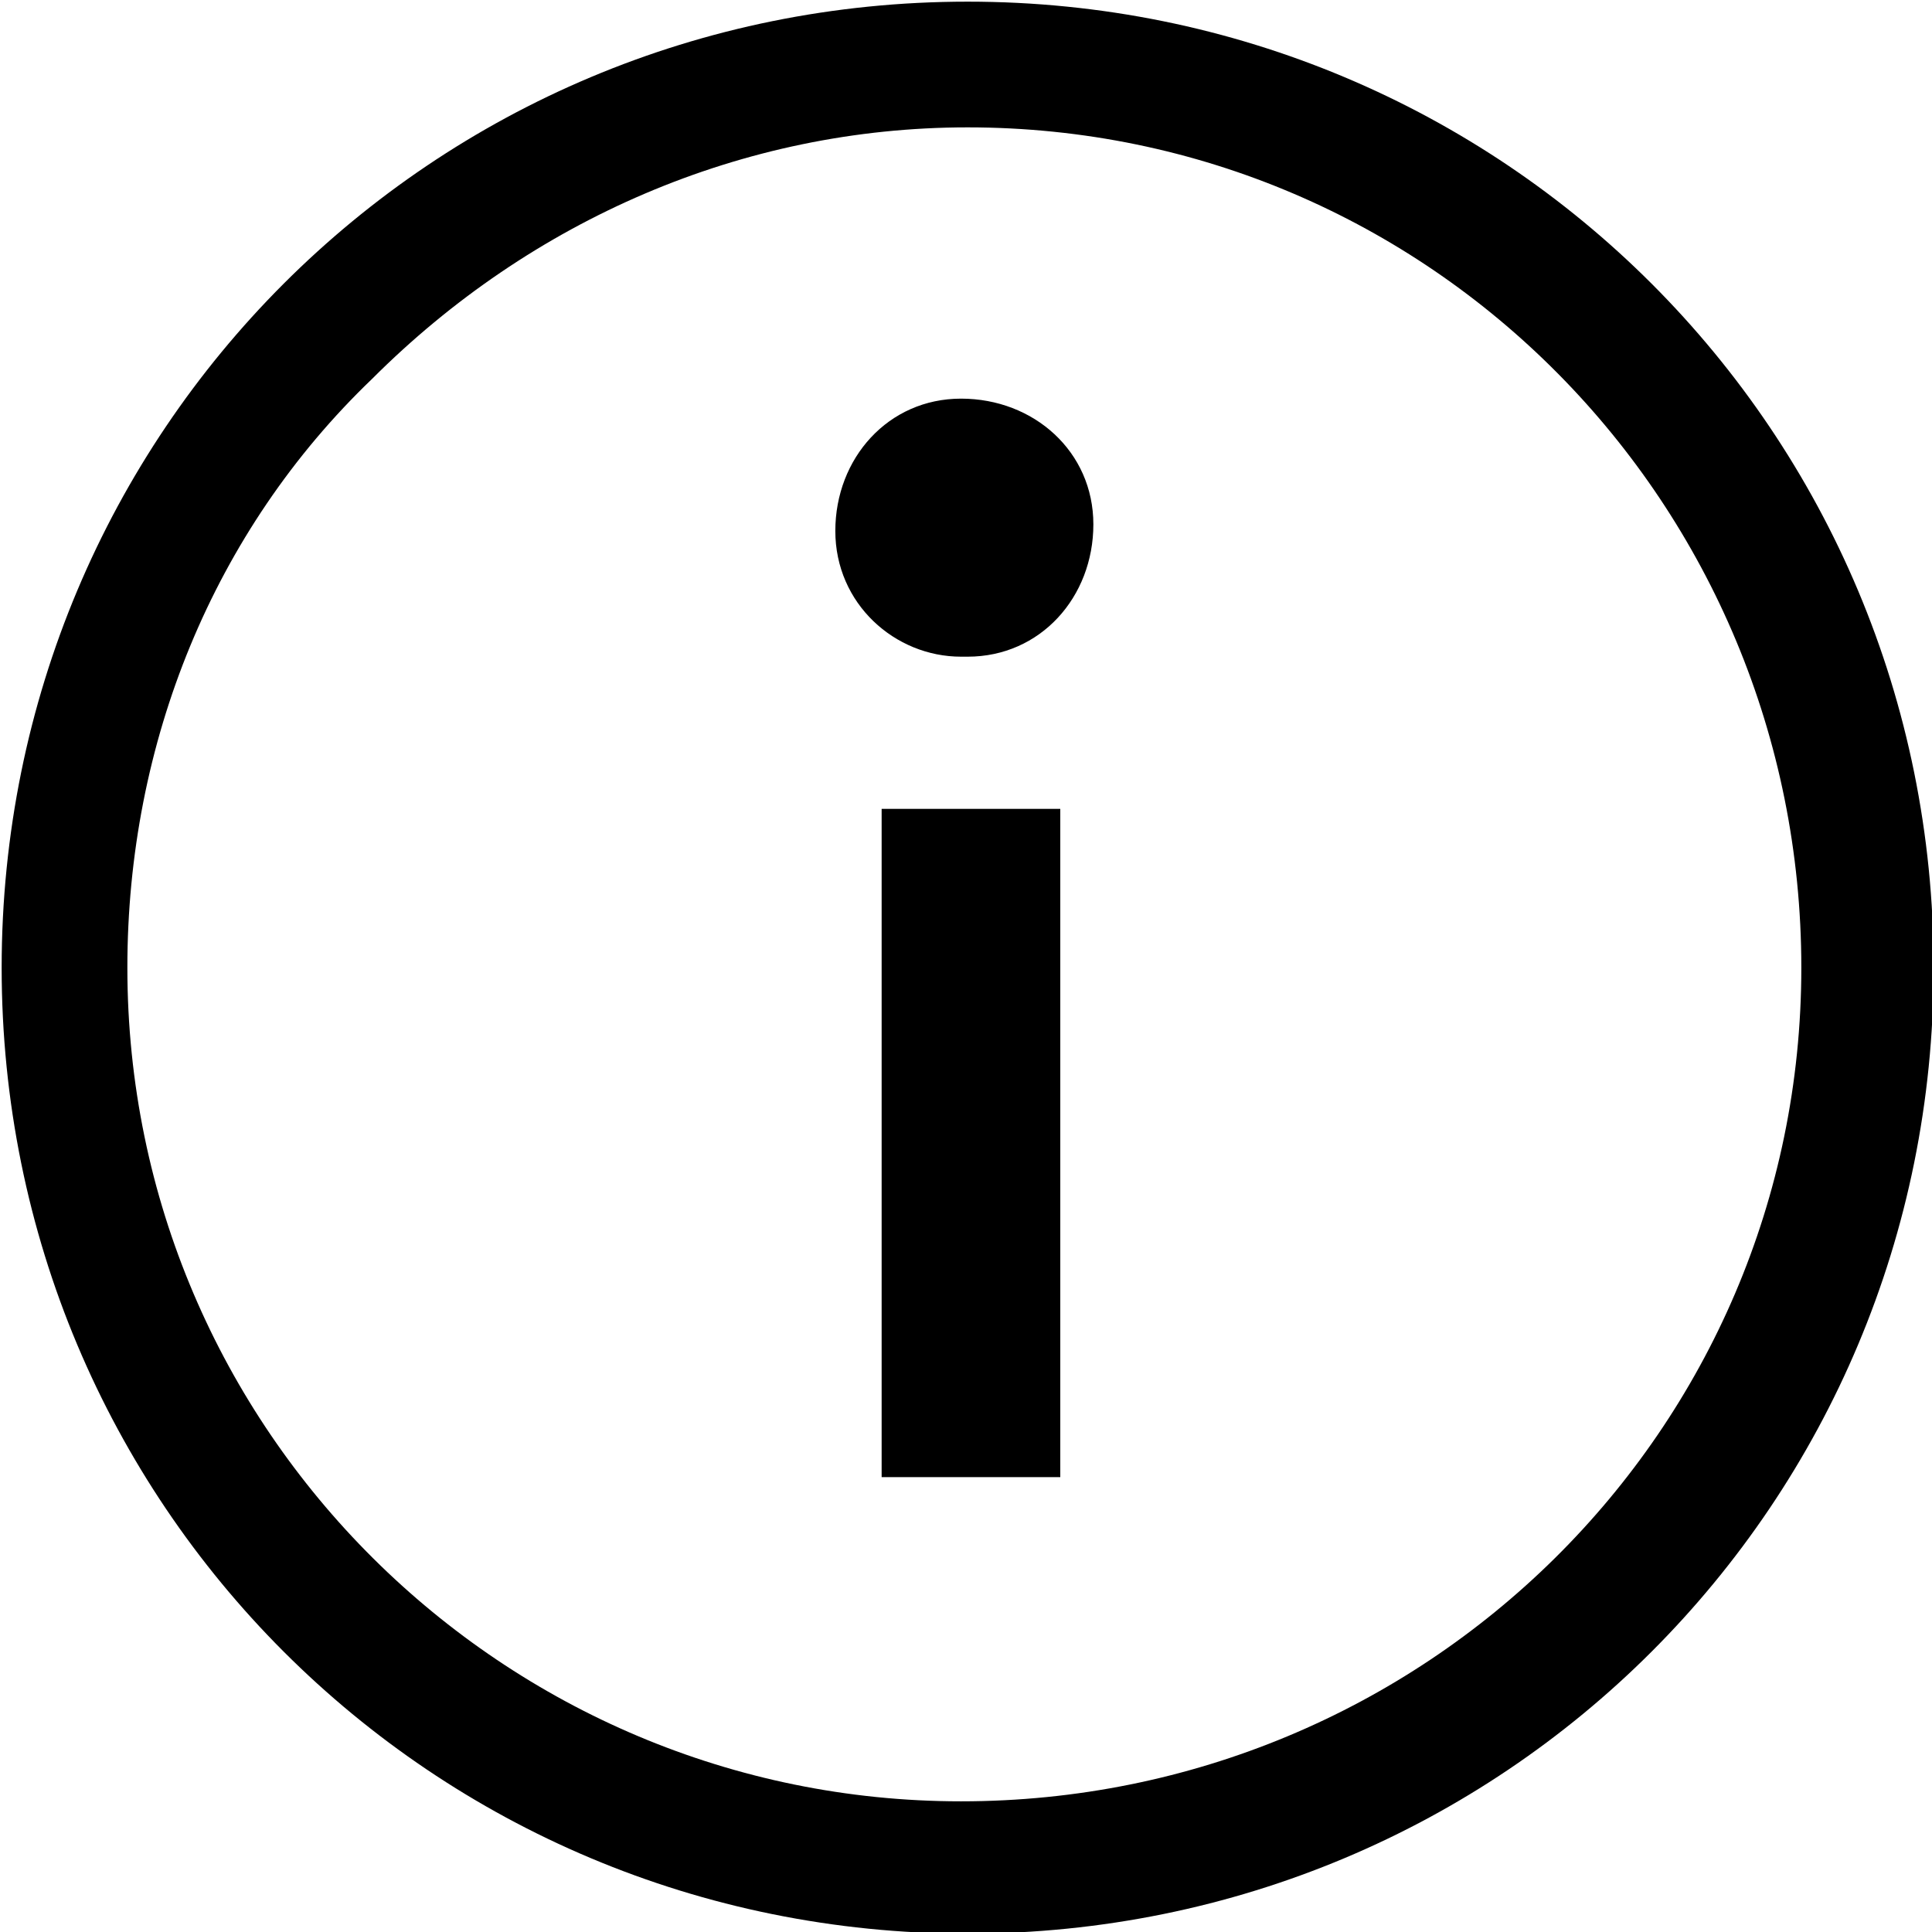
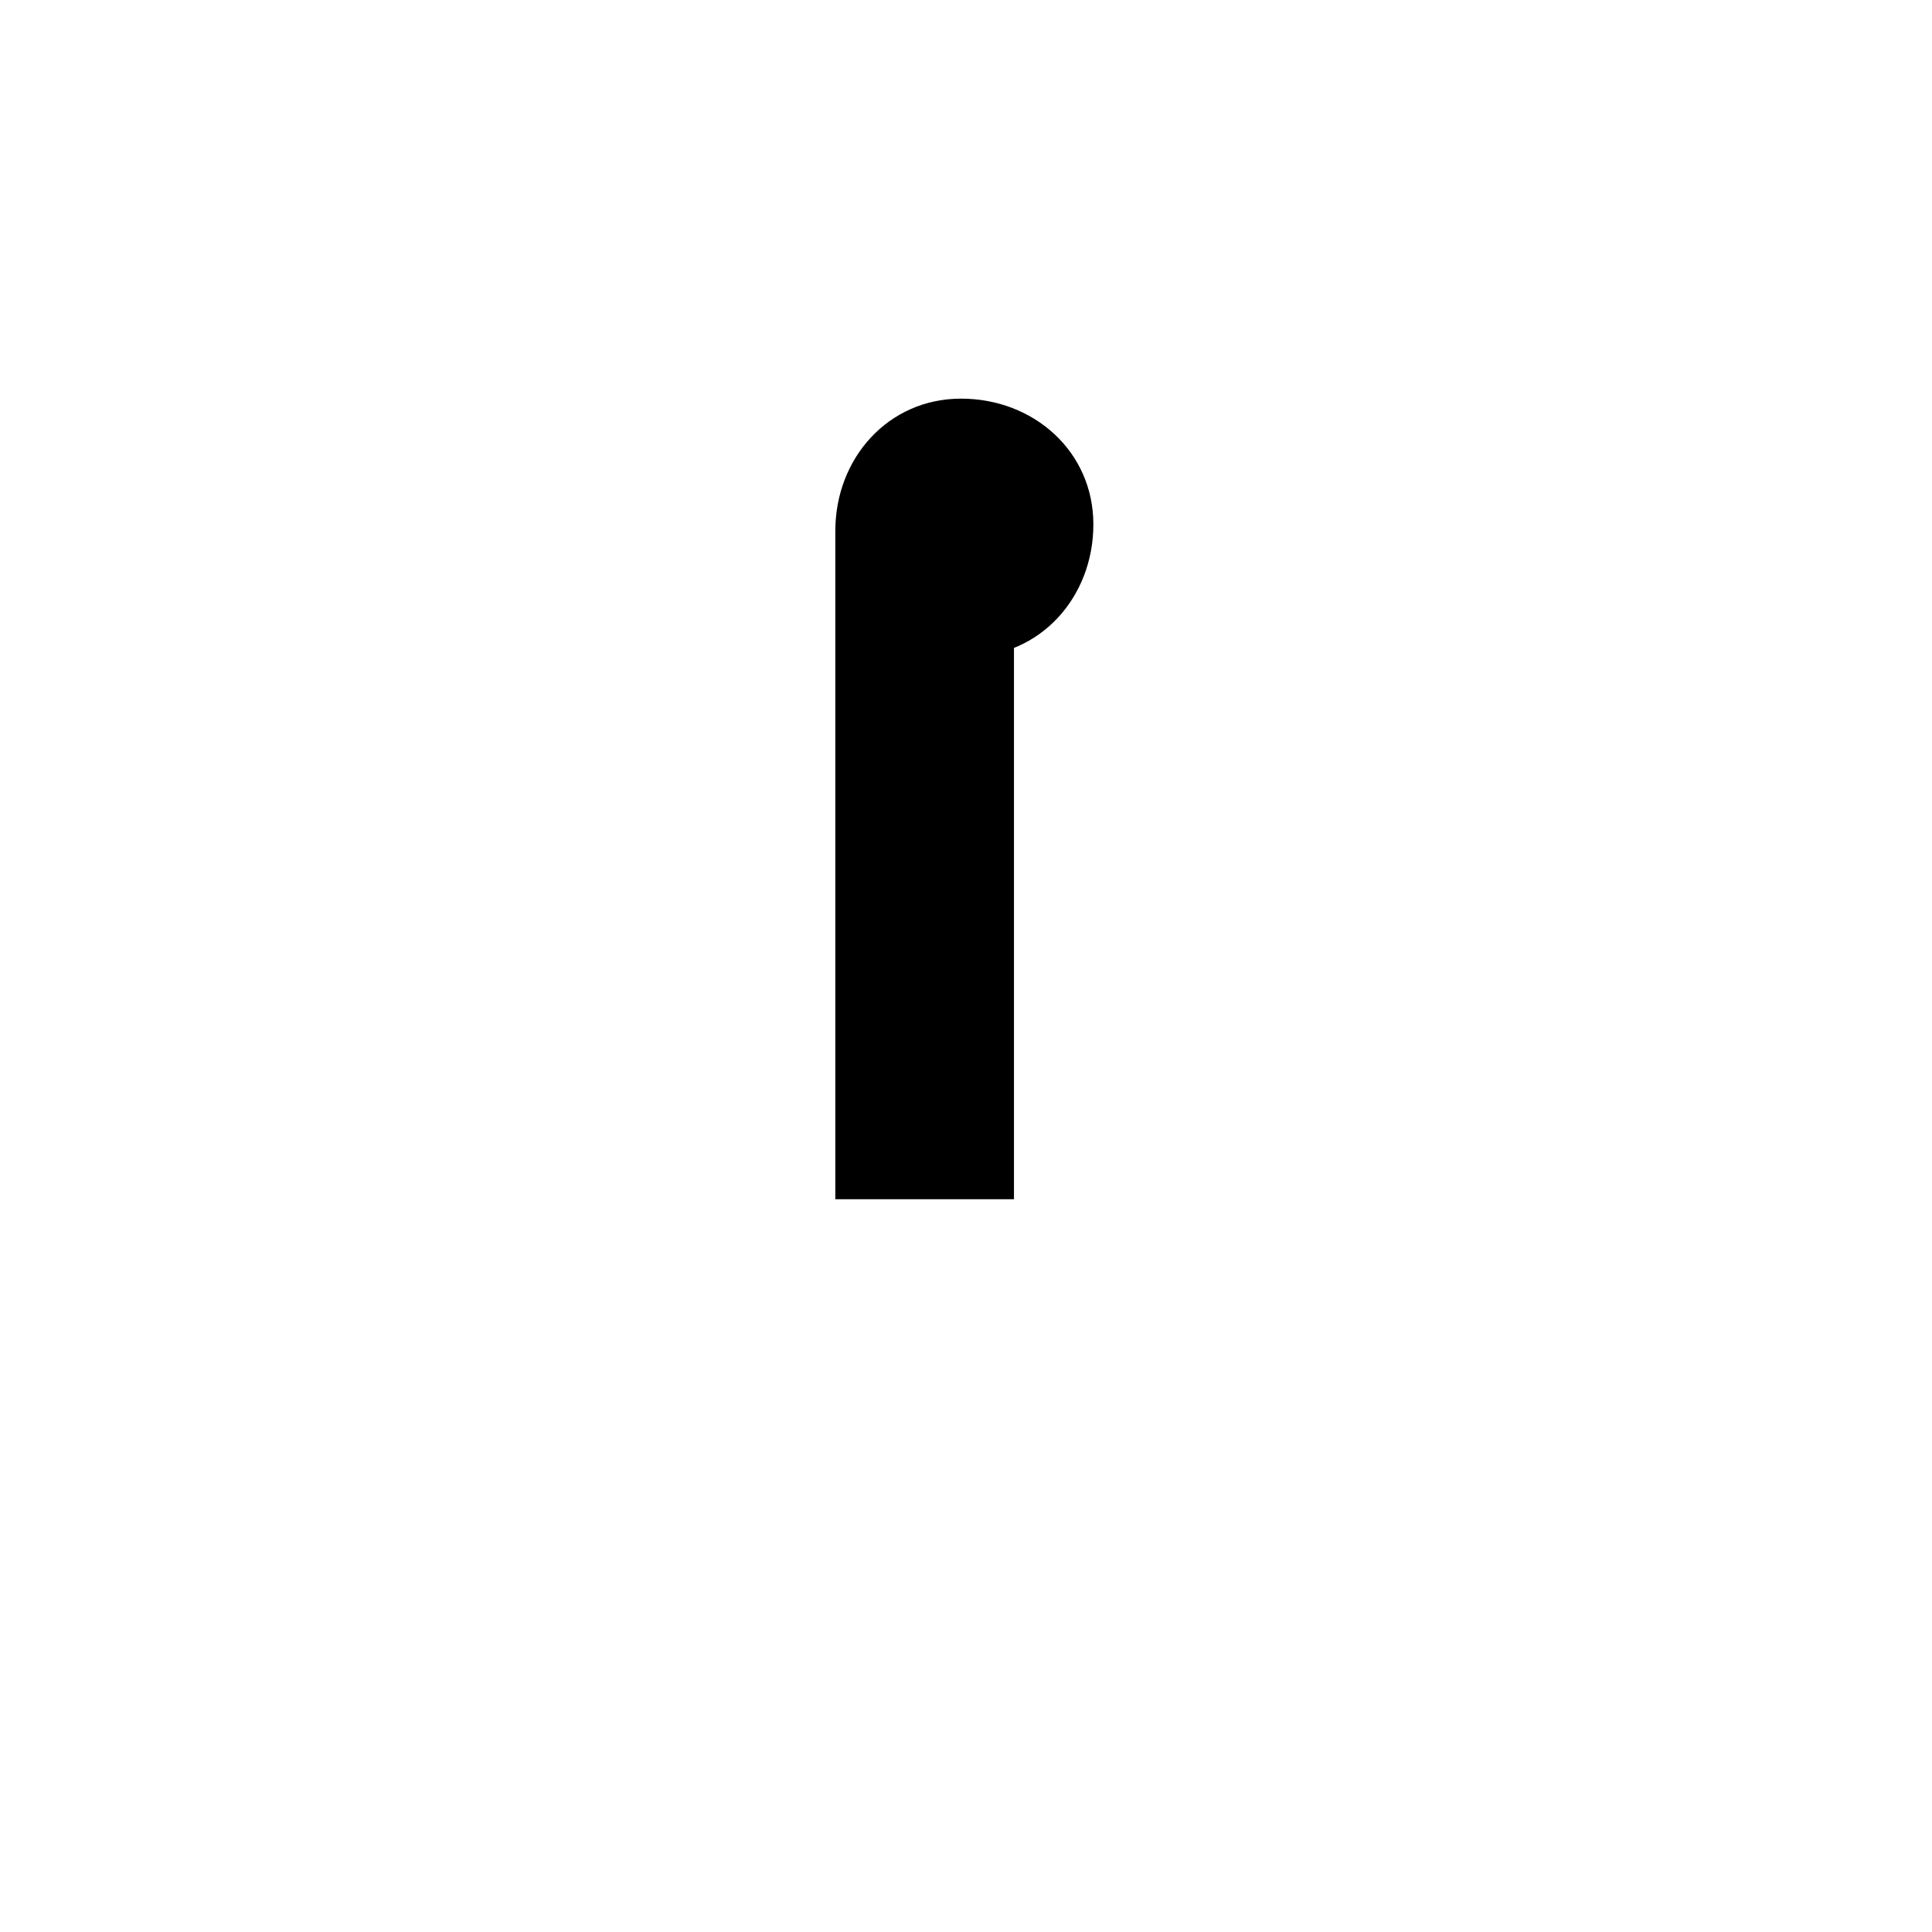
<svg xmlns="http://www.w3.org/2000/svg" viewBox="0 0 29.2 29.2">
  <g transform="translate(-3.375 -3.375)">
-     <path d="M16 11.4c0-1.1.8-2 1.9-2 1.1 0 2 .8 2 1.9 0 1.1-.8 2-1.9 2h-.1c-1 0-1.9-.8-1.9-1.9zm.7 4.2h2.7v10.1h-2.7V15.6z" />
-     <path d="M18 5.3c7 0 12.6 5.7 12.6 12.7 0 7-5.7 12.6-12.7 12.6C11 30.6 5.3 25 5.3 18c0-3.4 1.3-6.6 3.7-8.9 2.4-2.4 5.6-3.8 9-3.8m0-1.9C9.9 3.4 3.4 9.9 3.4 18S9.9 32.6 18 32.6 32.6 26.1 32.6 18 26.1 3.4 18 3.4z" />
+     <path d="M16 11.4c0-1.1.8-2 1.9-2 1.1 0 2 .8 2 1.9 0 1.1-.8 2-1.9 2h-.1c-1 0-1.9-.8-1.9-1.9zh2.7v10.1h-2.7V15.6z" />
  </g>
</svg>